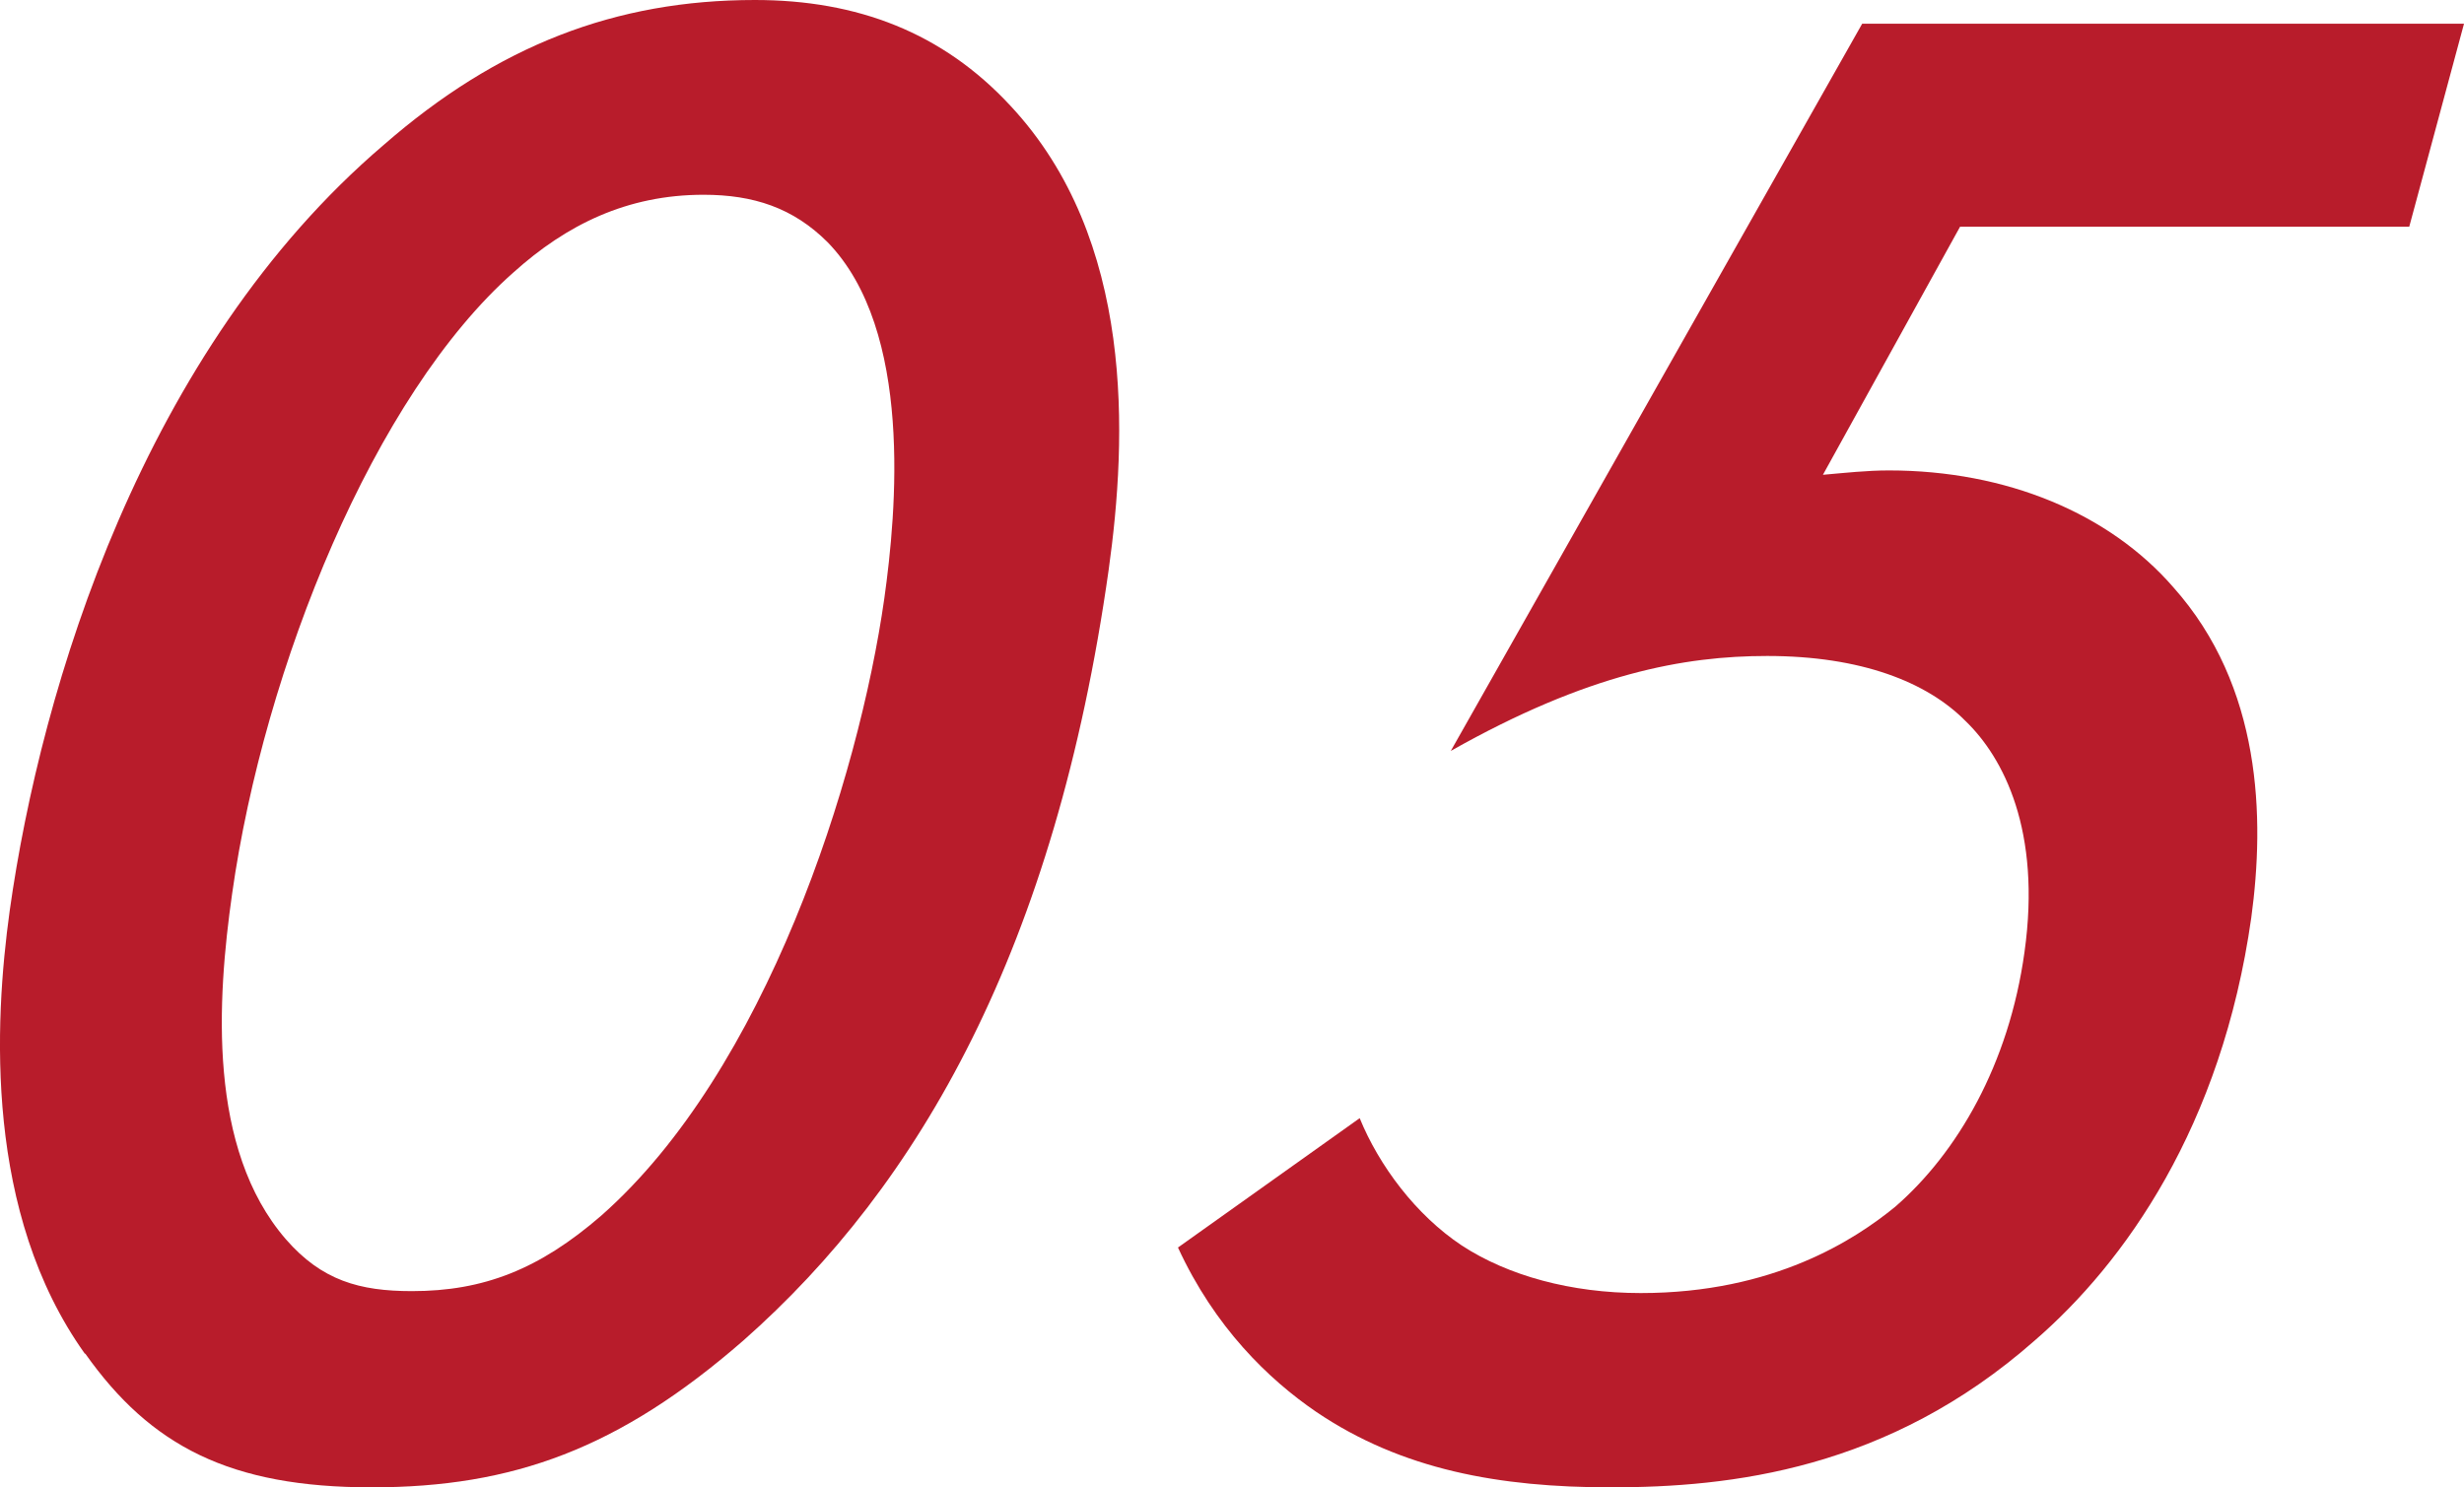
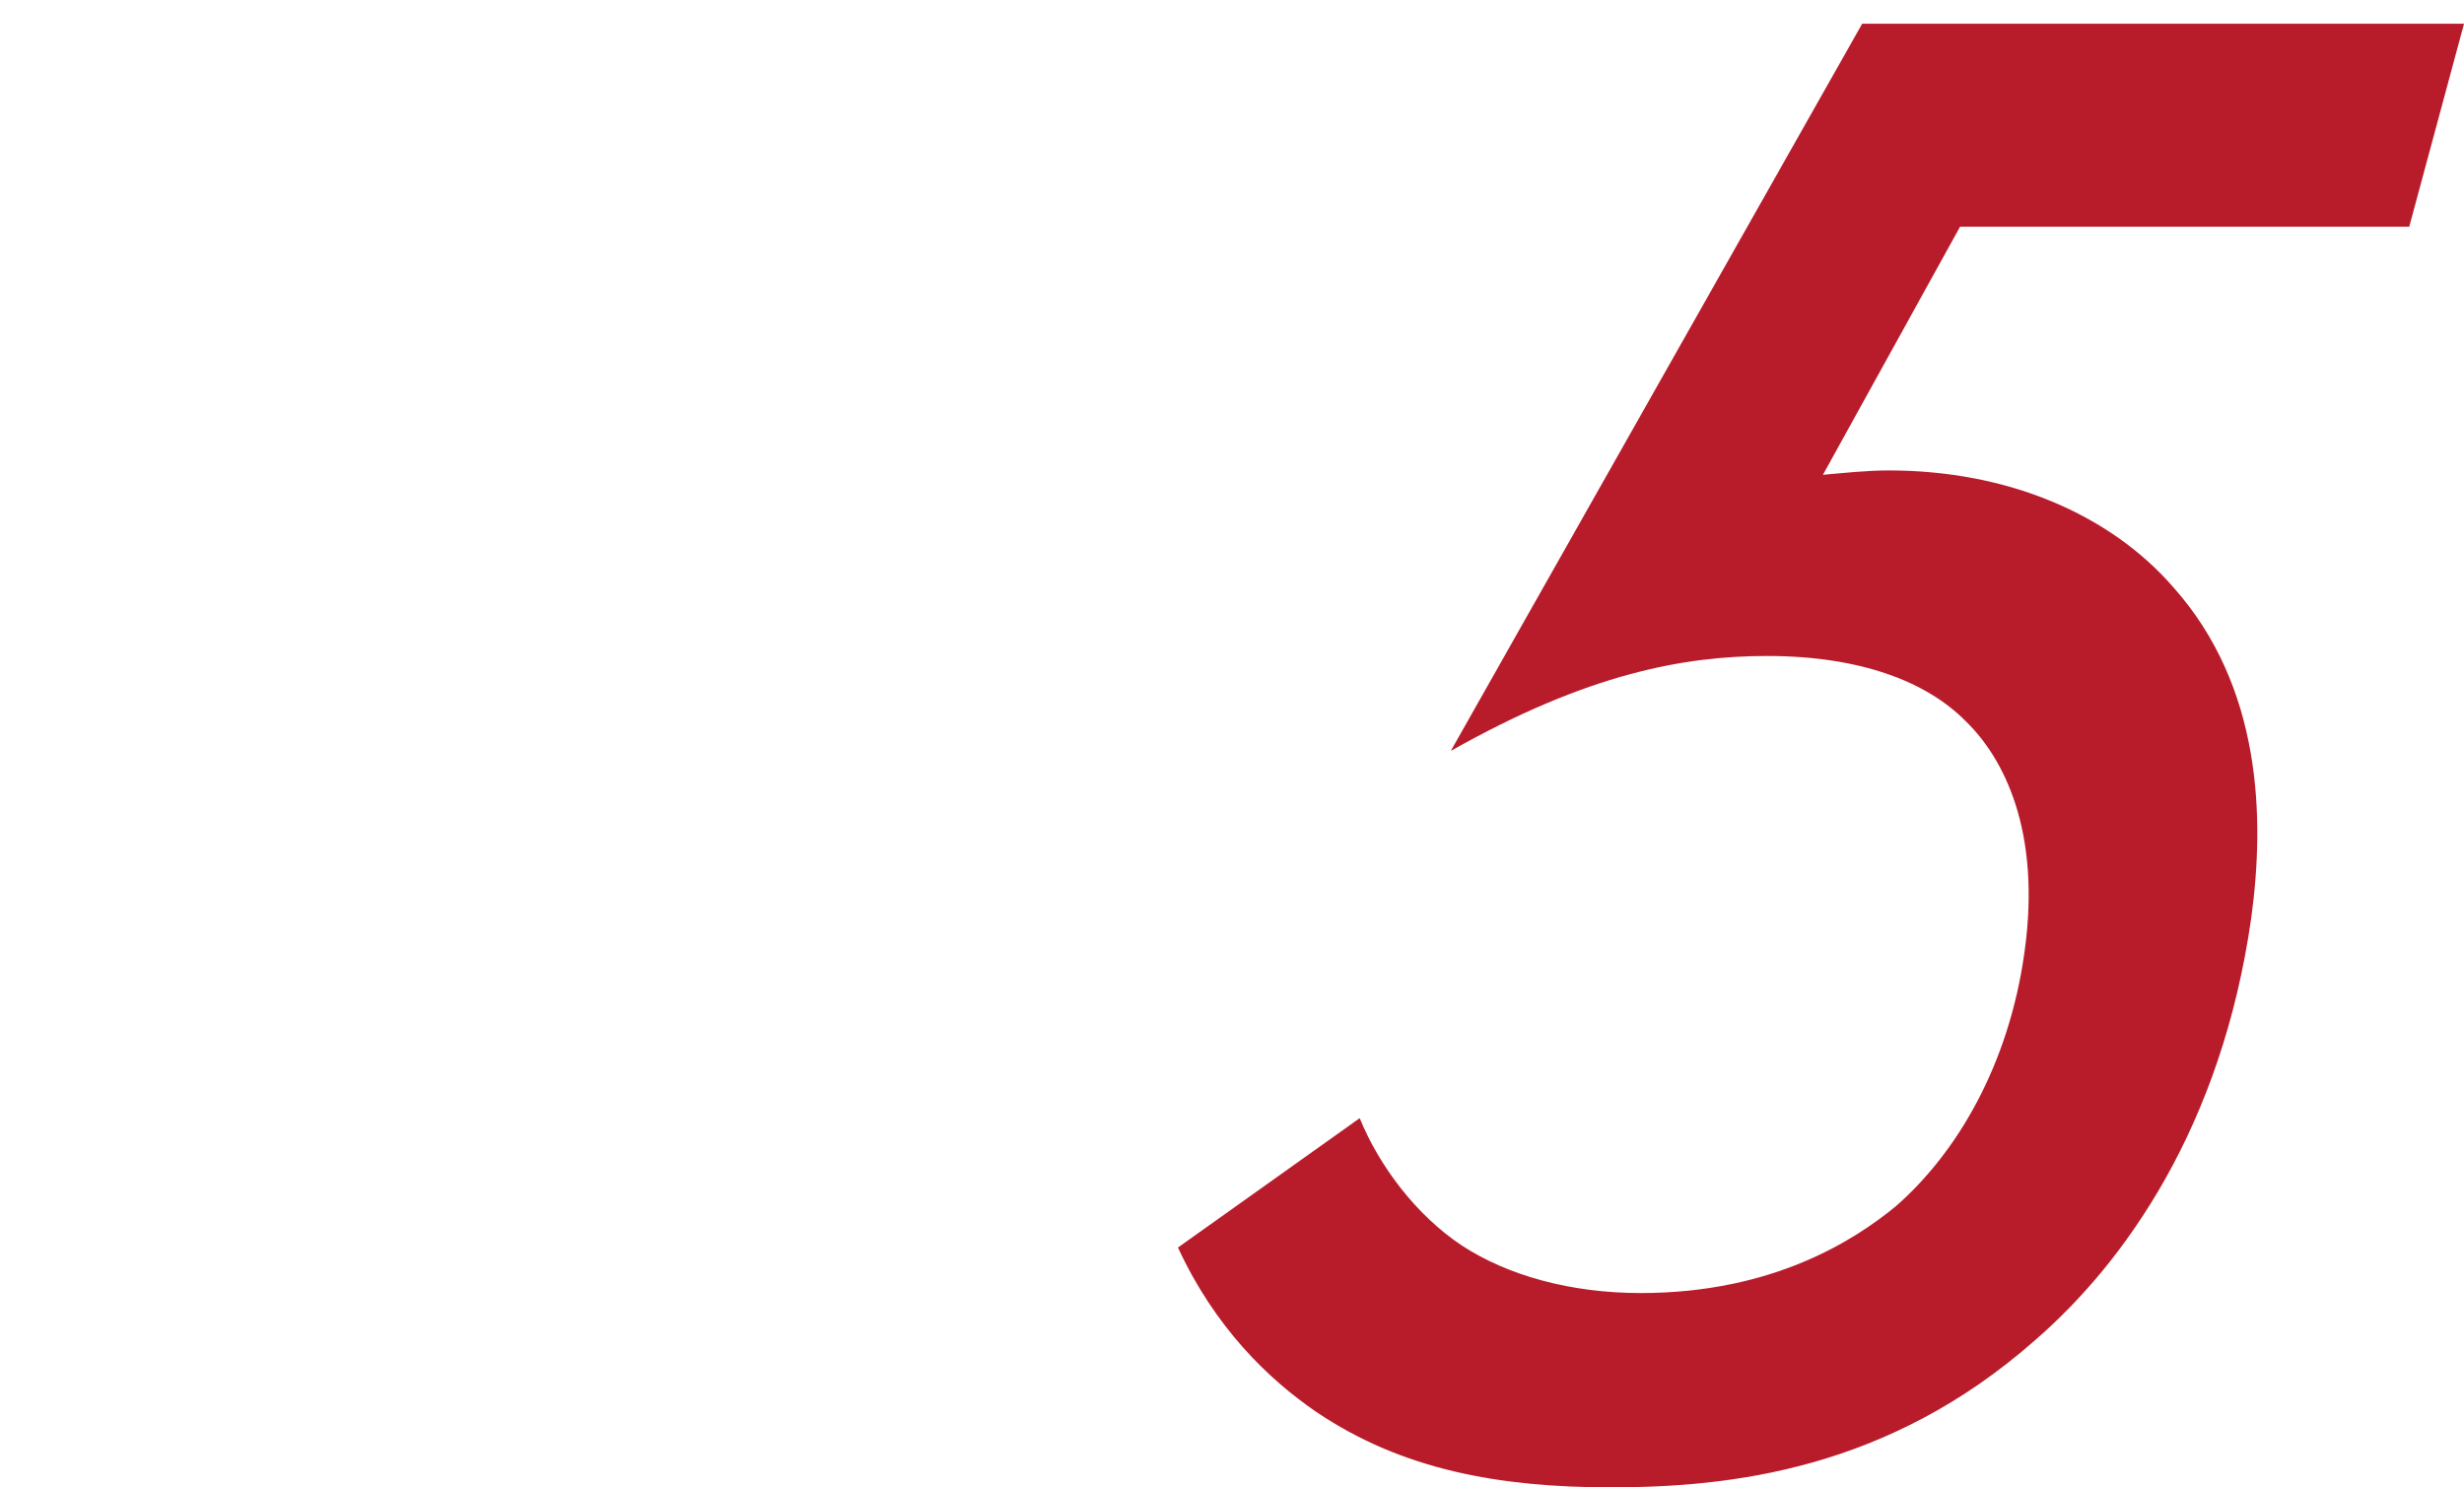
<svg xmlns="http://www.w3.org/2000/svg" id="_レイヤー_2" data-name="レイヤー 2" width="50.85" height="30.7" viewBox="0 0 50.85 30.7">
  <defs>
    <style>
      .cls-1 {
        fill: #b81c2b;
        stroke-width: 0px;
      }
    </style>
  </defs>
  <g id="_レイヤー_5" data-name="レイヤー 5">
    <g>
-       <path class="cls-1" d="m1.75,27.94C-.32,25.04-.12,21.12.2,18.8.85,14.17,2.96,7.22,7.92,2.99,10.27.94,12.7,0,15.58,0c2.11,0,3.87.67,5.27,2.18,2.58,2.76,2.41,6.86,2.03,9.58-1.1,7.8-3.9,12.7-7.54,15.91-2.56,2.23-4.75,3.03-7.67,3.03s-4.56-.85-5.91-2.76ZM10.6,5.62c-2.88,2.54-5.15,8.15-5.81,12.83-.31,2.18-.51,5.26,1.11,7.13.74.85,1.52,1.07,2.6,1.07,1.48,0,2.63-.45,3.91-1.56,3.39-2.99,5.31-9,5.84-12.74.25-1.78.6-5.53-1.17-7.35-.71-.71-1.53-.98-2.56-.98-1.58,0-2.83.62-3.92,1.6Z" />
      <path class="cls-1" d="m49.72,4.68h-9.27l-2.83,5.12c.46-.04.91-.09,1.36-.09,2.43,0,4.55.89,5.87,2.41,1.83,2.05,1.89,4.77,1.61,6.82-.61,4.32-2.62,7.13-4.47,8.73-3.03,2.67-6.28,3.03-8.75,3.03-2.29,0-4.31-.36-6.08-1.56-.98-.67-2.09-1.74-2.85-3.39l3.75-2.67c.4.98,1.16,2,2.11,2.63.95.62,2.25.98,3.69.98,2.75,0,4.43-1.11,5.25-1.78,1.28-1.11,2.35-2.94,2.67-5.26.35-2.5-.43-4.01-1.22-4.77-.79-.8-2.15-1.34-4.09-1.34-1.71,0-3.7.36-6.53,1.96L38.43.49h12.42l-1.13,4.19Z" />
    </g>
  </g>
</svg>